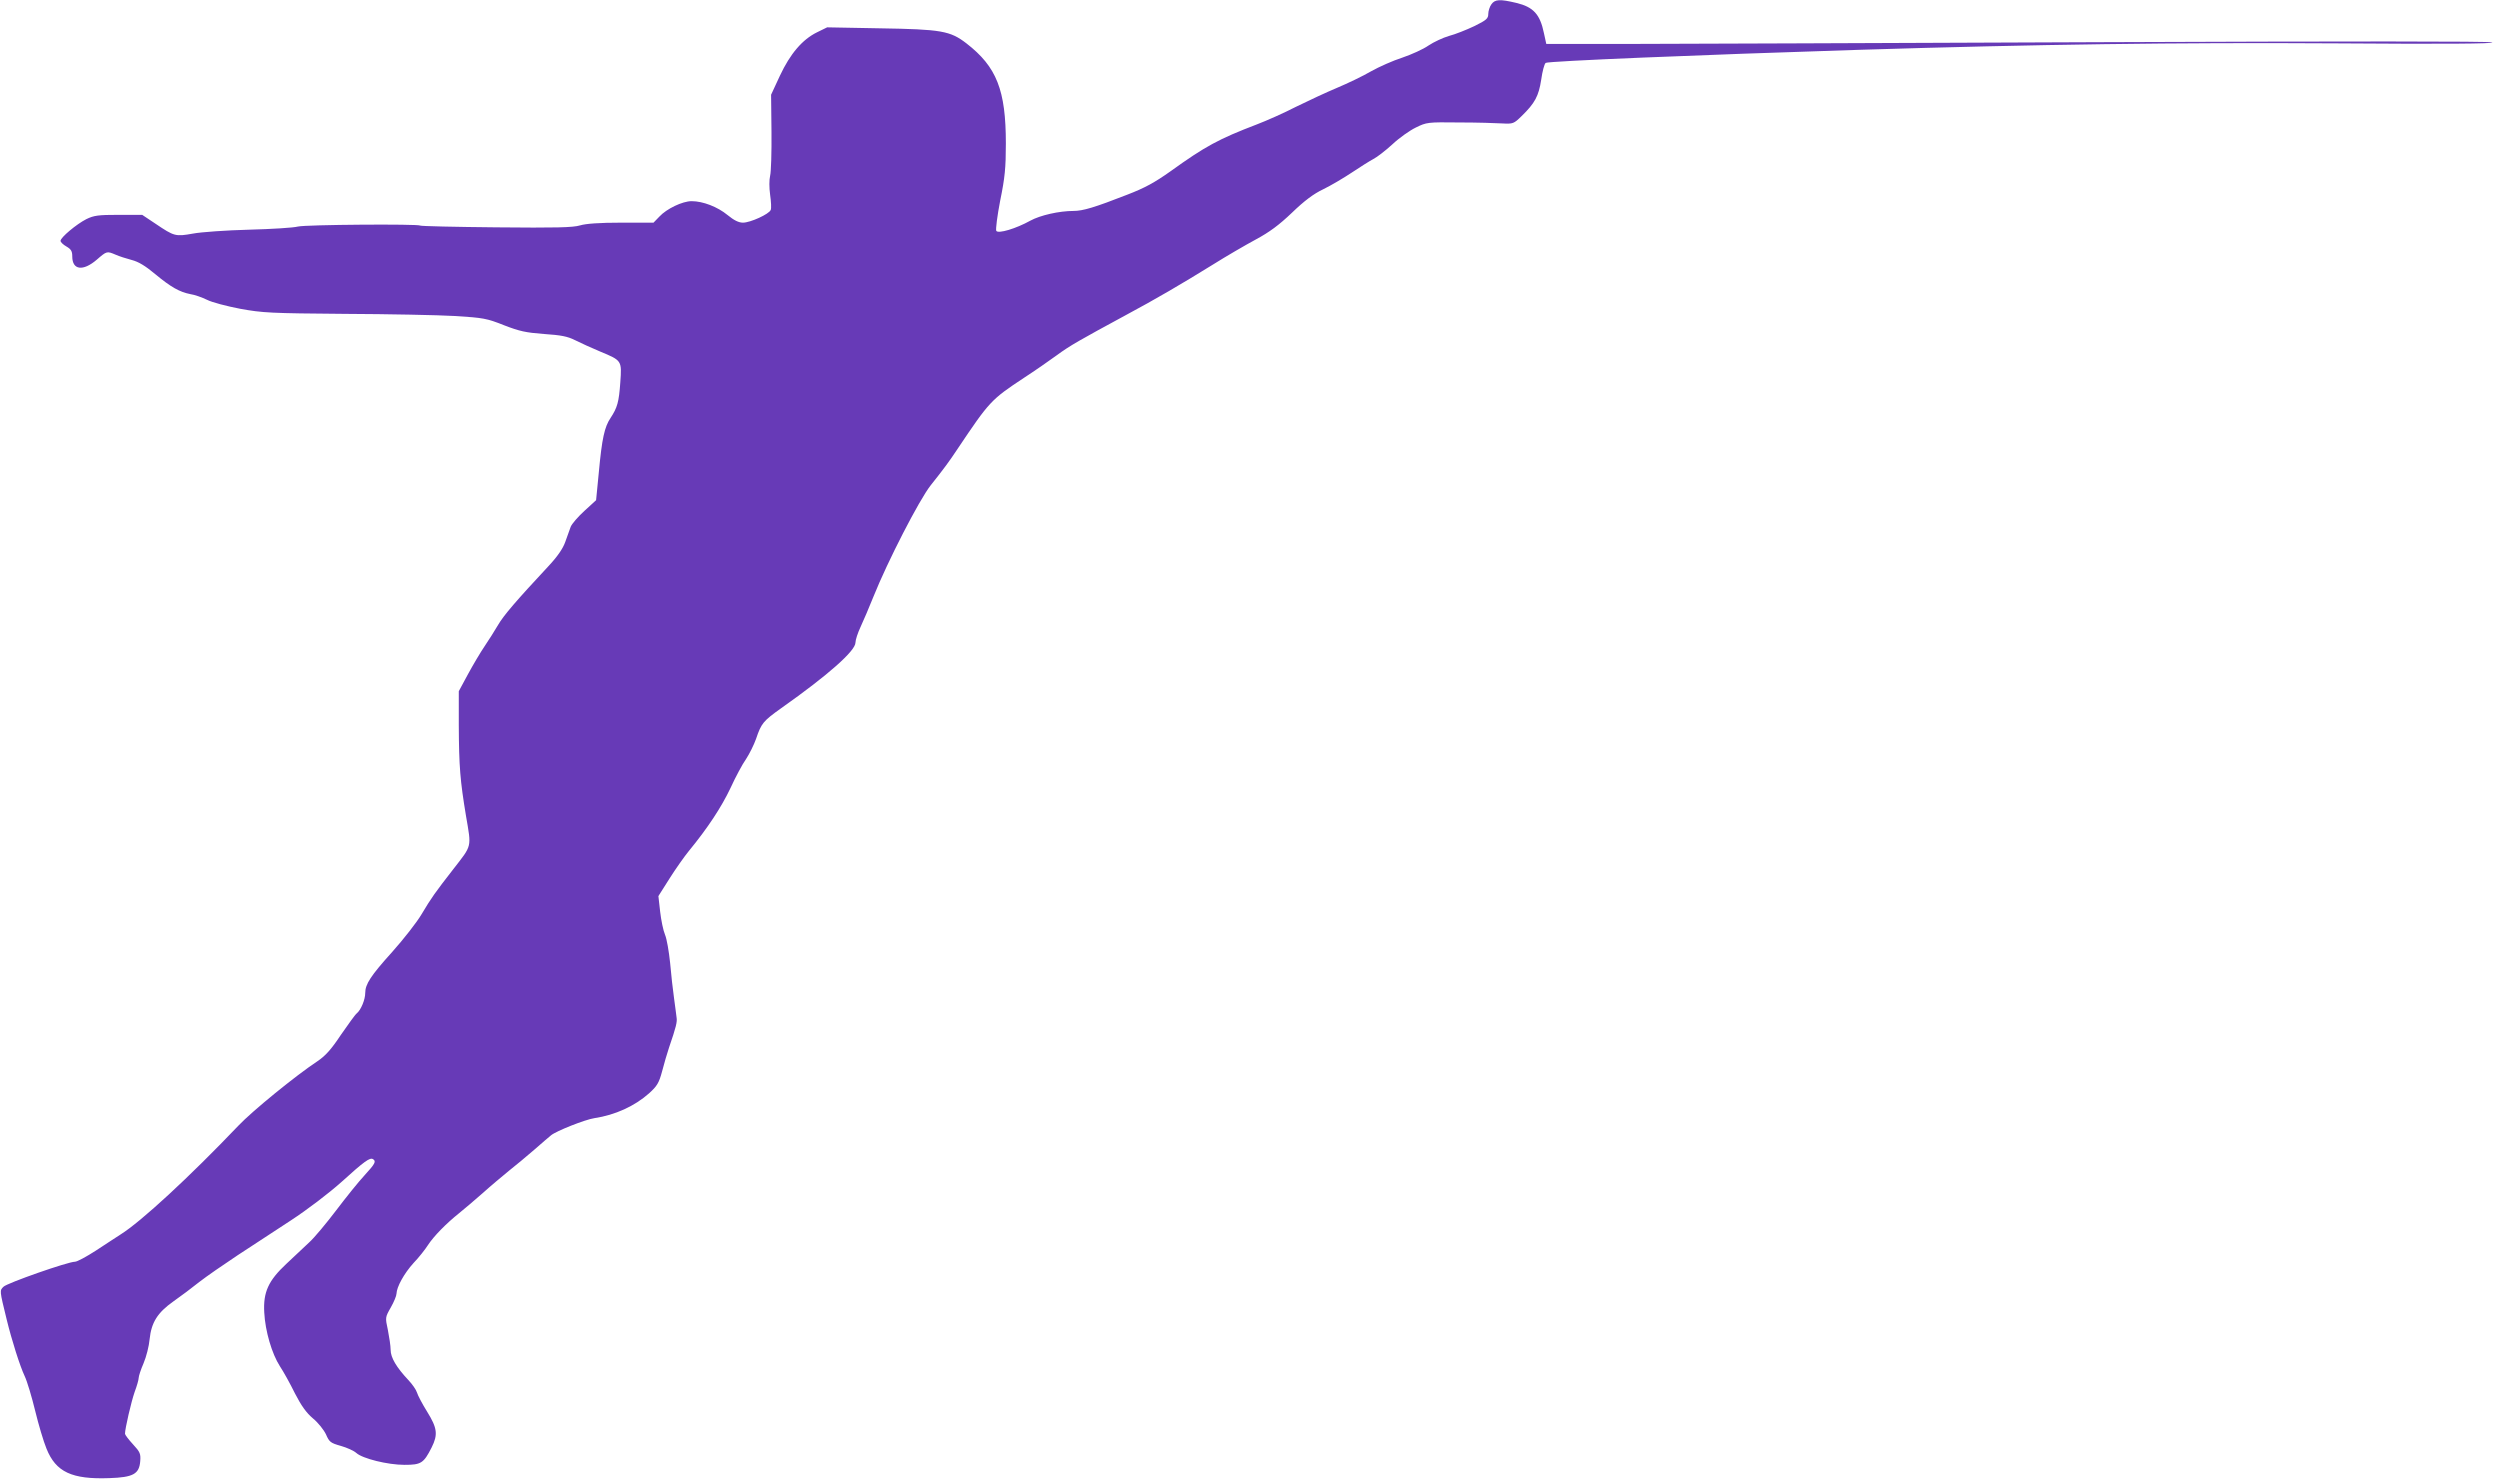
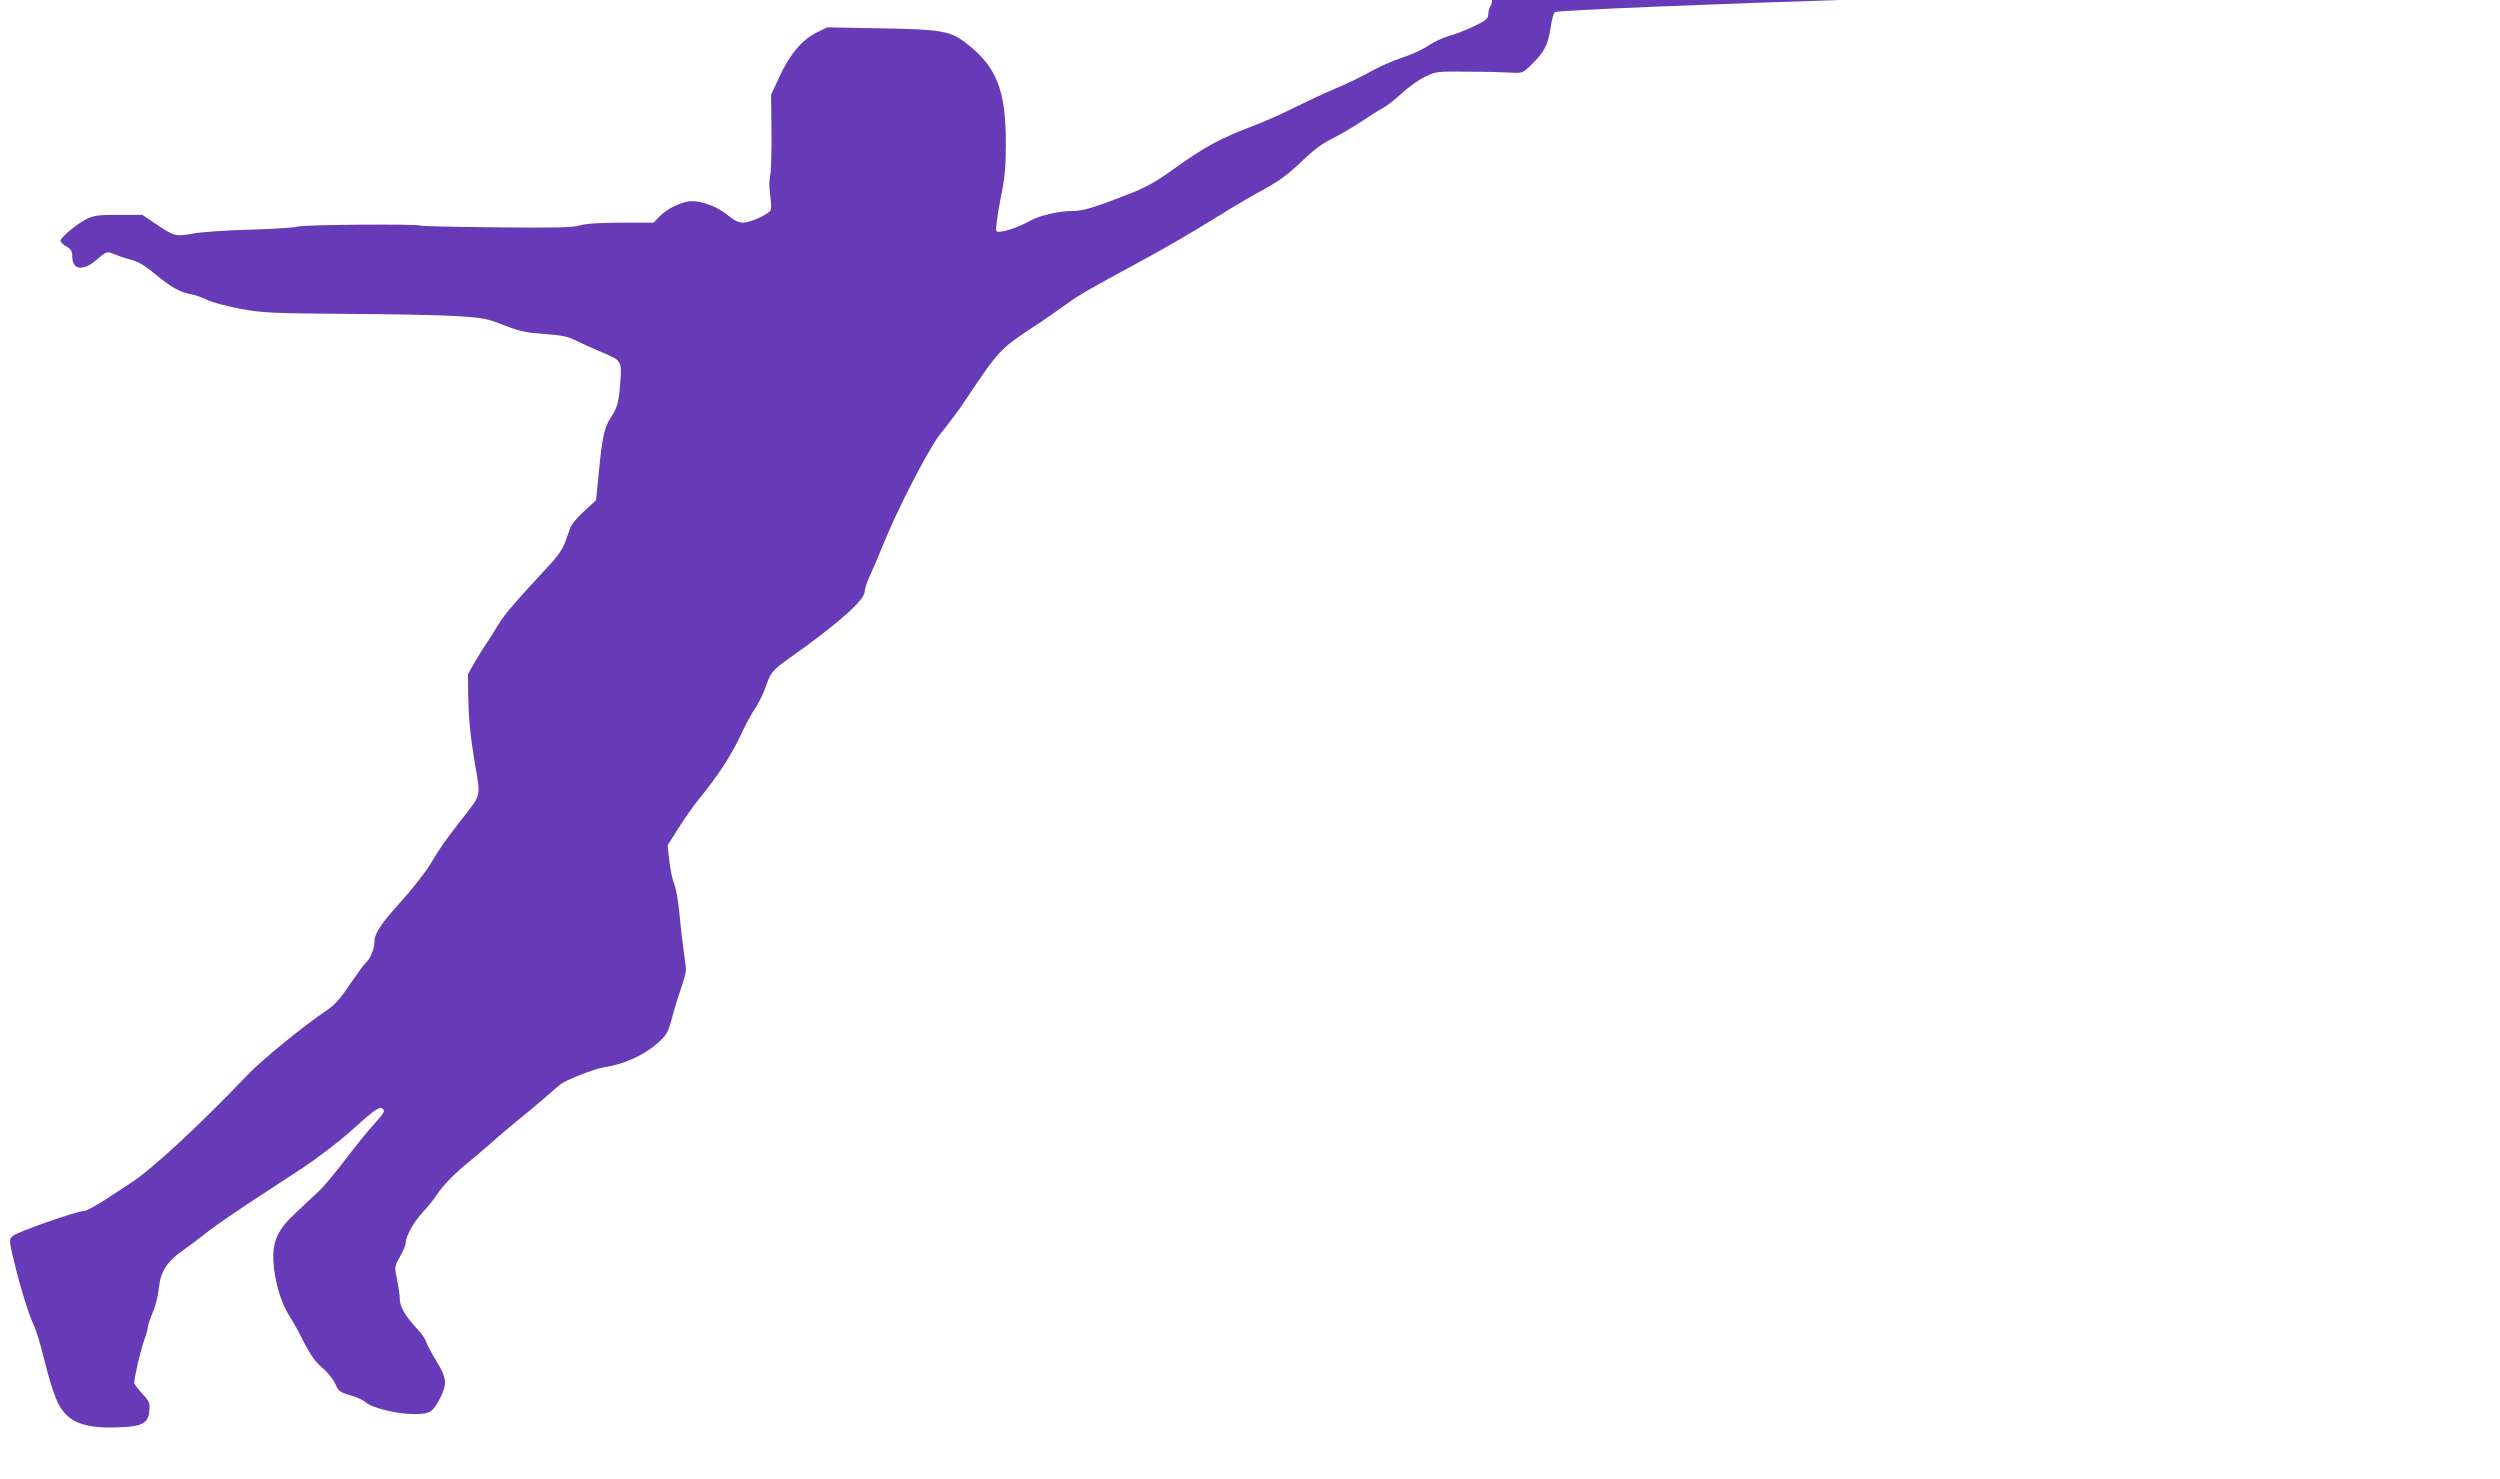
<svg xmlns="http://www.w3.org/2000/svg" version="1.0" width="1280pt" height="757pt" viewBox="0 0 1280 757" preserveAspectRatio="xMidYMid meet">
  <g transform="translate(0,757) scale(0.1,-0.1)" fill="#673ab7" stroke="none">
-     <path d="M7636 7548 c-9 -12 -16 -35 -16 -49 0 -24 -9 -32 -72 -63 -40 -19 -98 -42 -129 -50 -31 -9 -78 -31 -105 -49 -27 -19 -87 -46 -134 -62 -47 -15 -119 -47 -160 -70 -41 -24 -120 -62 -175 -85 -55 -23 -149 -67 -210 -97 -60 -31 -150 -71 -200 -90 -196 -75 -264 -112 -442 -240 -82 -58 -131 -85 -222 -120 -166 -65 -227 -83 -274 -83 -74 0 -171 -22 -222 -50 -72 -40 -164 -68 -174 -52 -4 7 5 77 20 155 24 117 29 168 29 292 0 274 -47 393 -202 513 -83 64 -128 72 -443 77 l-270 5 -51 -25 c-76 -37 -138 -110 -191 -223 l-45 -97 2 -190 c1 -104 -2 -206 -7 -225 -5 -21 -5 -60 0 -97 5 -35 7 -70 3 -78 -8 -21 -104 -65 -142 -65 -22 0 -46 12 -79 39 -51 42 -126 71 -184 71 -47 0 -128 -39 -165 -79 l-30 -31 -165 0 c-112 0 -181 -5 -211 -14 -36 -11 -124 -13 -429 -10 -211 2 -387 6 -389 9 -10 9 -587 5 -627 -5 -22 -6 -134 -13 -250 -16 -115 -3 -245 -12 -287 -20 -90 -16 -96 -14 -191 50 l-69 46 -120 0 c-105 0 -127 -3 -166 -22 -51 -26 -132 -94 -132 -111 0 -7 14 -20 30 -29 24 -14 30 -24 30 -51 0 -70 55 -77 125 -17 52 45 52 45 97 26 18 -8 55 -20 82 -27 35 -9 70 -30 120 -72 81 -67 125 -92 181 -103 22 -3 60 -17 85 -29 25 -13 102 -33 170 -46 115 -21 156 -23 535 -26 226 -1 480 -6 565 -11 144 -9 162 -12 250 -47 80 -31 112 -38 205 -45 88 -6 120 -12 160 -32 28 -14 85 -40 128 -58 111 -46 111 -46 103 -157 -7 -101 -15 -130 -50 -183 -31 -46 -44 -105 -60 -278 l-14 -143 -59 -54 c-33 -30 -65 -67 -71 -82 -5 -15 -18 -50 -28 -78 -12 -34 -40 -75 -88 -126 -162 -174 -227 -249 -256 -299 -17 -29 -48 -78 -69 -109 -21 -31 -59 -95 -85 -143 l-47 -87 0 -173 c1 -215 7 -285 37 -466 28 -164 32 -147 -65 -272 -94 -121 -112 -146 -162 -230 -24 -41 -92 -128 -151 -194 -110 -122 -138 -165 -138 -210 0 -34 -22 -87 -43 -104 -9 -7 -45 -58 -82 -111 -49 -74 -79 -107 -119 -134 -112 -74 -334 -255 -406 -331 -250 -262 -498 -491 -602 -556 -21 -14 -79 -51 -127 -83 -48 -31 -96 -57 -107 -57 -36 0 -347 -109 -366 -128 -20 -20 -21 -16 16 -167 26 -107 68 -239 92 -290 13 -27 37 -108 54 -178 17 -70 43 -158 58 -194 48 -120 130 -158 322 -151 122 4 153 21 158 87 3 38 -1 47 -37 86 -23 25 -41 49 -41 54 0 27 32 164 49 213 12 32 21 64 21 73 0 9 11 43 25 75 14 33 28 88 31 123 9 86 40 136 122 194 37 26 96 70 132 99 36 28 124 89 195 136 72 47 195 128 275 180 84 55 193 138 258 196 118 107 146 127 162 117 17 -11 11 -23 -43 -82 -30 -32 -95 -113 -145 -179 -51 -67 -113 -142 -140 -166 -26 -25 -78 -73 -116 -109 -92 -86 -119 -145 -113 -249 5 -96 39 -211 80 -275 18 -27 53 -90 77 -139 33 -64 58 -99 92 -128 27 -22 56 -59 67 -82 17 -39 23 -44 76 -59 32 -9 67 -25 79 -36 32 -29 161 -61 247 -61 85 0 98 8 139 89 33 66 29 99 -23 183 -25 40 -48 84 -52 98 -4 14 -24 43 -45 65 -60 64 -90 114 -90 154 0 20 -7 65 -14 101 -14 65 -14 65 15 116 16 28 29 60 29 70 1 35 39 104 87 157 27 28 60 70 74 92 30 46 94 111 159 163 25 20 79 66 120 102 41 37 102 88 135 115 33 26 92 75 130 108 39 34 77 67 86 74 26 22 175 81 222 88 107 16 207 62 280 127 41 37 51 53 67 113 10 39 26 93 35 120 37 108 43 133 39 156 -1 13 -8 58 -13 99 -6 41 -15 122 -20 180 -6 58 -17 123 -26 144 -9 21 -20 74 -25 118 l-9 80 57 90 c31 49 76 113 99 141 97 118 167 225 213 322 26 57 62 124 80 149 17 26 40 72 51 103 27 80 36 91 130 158 241 170 379 293 379 335 0 14 12 50 26 80 14 30 44 100 66 155 73 182 234 495 293 570 67 84 97 125 138 187 163 243 171 252 339 363 57 37 133 90 170 117 67 49 113 75 353 205 153 82 283 158 443 257 70 44 170 102 222 130 69 37 119 74 185 137 62 60 111 97 160 120 39 19 105 58 147 86 42 28 91 59 110 69 18 9 62 43 97 75 35 33 89 71 120 86 55 27 60 28 221 26 91 0 191 -3 222 -5 55 -3 59 -1 98 37 69 67 88 103 101 187 6 43 16 81 23 86 11 9 777 41 1606 67 907 28 1623 38 2445 33 538 -4 811 -2 795 5 -16 6 -727 6 -2020 1 -1097 -5 -2181 -8 -2409 -9 l-414 0 -12 55 c-20 97 -54 134 -141 155 -84 20 -110 19 -128 -7z" />
+     <path d="M7636 7548 c-9 -12 -16 -35 -16 -49 0 -24 -9 -32 -72 -63 -40 -19 -98 -42 -129 -50 -31 -9 -78 -31 -105 -49 -27 -19 -87 -46 -134 -62 -47 -15 -119 -47 -160 -70 -41 -24 -120 -62 -175 -85 -55 -23 -149 -67 -210 -97 -60 -31 -150 -71 -200 -90 -196 -75 -264 -112 -442 -240 -82 -58 -131 -85 -222 -120 -166 -65 -227 -83 -274 -83 -74 0 -171 -22 -222 -50 -72 -40 -164 -68 -174 -52 -4 7 5 77 20 155 24 117 29 168 29 292 0 274 -47 393 -202 513 -83 64 -128 72 -443 77 l-270 5 -51 -25 c-76 -37 -138 -110 -191 -223 l-45 -97 2 -190 c1 -104 -2 -206 -7 -225 -5 -21 -5 -60 0 -97 5 -35 7 -70 3 -78 -8 -21 -104 -65 -142 -65 -22 0 -46 12 -79 39 -51 42 -126 71 -184 71 -47 0 -128 -39 -165 -79 l-30 -31 -165 0 c-112 0 -181 -5 -211 -14 -36 -11 -124 -13 -429 -10 -211 2 -387 6 -389 9 -10 9 -587 5 -627 -5 -22 -6 -134 -13 -250 -16 -115 -3 -245 -12 -287 -20 -90 -16 -96 -14 -191 50 l-69 46 -120 0 c-105 0 -127 -3 -166 -22 -51 -26 -132 -94 -132 -111 0 -7 14 -20 30 -29 24 -14 30 -24 30 -51 0 -70 55 -77 125 -17 52 45 52 45 97 26 18 -8 55 -20 82 -27 35 -9 70 -30 120 -72 81 -67 125 -92 181 -103 22 -3 60 -17 85 -29 25 -13 102 -33 170 -46 115 -21 156 -23 535 -26 226 -1 480 -6 565 -11 144 -9 162 -12 250 -47 80 -31 112 -38 205 -45 88 -6 120 -12 160 -32 28 -14 85 -40 128 -58 111 -46 111 -46 103 -157 -7 -101 -15 -130 -50 -183 -31 -46 -44 -105 -60 -278 l-14 -143 -59 -54 c-33 -30 -65 -67 -71 -82 -5 -15 -18 -50 -28 -78 -12 -34 -40 -75 -88 -126 -162 -174 -227 -249 -256 -299 -17 -29 -48 -78 -69 -109 -21 -31 -59 -95 -85 -143 c1 -215 7 -285 37 -466 28 -164 32 -147 -65 -272 -94 -121 -112 -146 -162 -230 -24 -41 -92 -128 -151 -194 -110 -122 -138 -165 -138 -210 0 -34 -22 -87 -43 -104 -9 -7 -45 -58 -82 -111 -49 -74 -79 -107 -119 -134 -112 -74 -334 -255 -406 -331 -250 -262 -498 -491 -602 -556 -21 -14 -79 -51 -127 -83 -48 -31 -96 -57 -107 -57 -36 0 -347 -109 -366 -128 -20 -20 -21 -16 16 -167 26 -107 68 -239 92 -290 13 -27 37 -108 54 -178 17 -70 43 -158 58 -194 48 -120 130 -158 322 -151 122 4 153 21 158 87 3 38 -1 47 -37 86 -23 25 -41 49 -41 54 0 27 32 164 49 213 12 32 21 64 21 73 0 9 11 43 25 75 14 33 28 88 31 123 9 86 40 136 122 194 37 26 96 70 132 99 36 28 124 89 195 136 72 47 195 128 275 180 84 55 193 138 258 196 118 107 146 127 162 117 17 -11 11 -23 -43 -82 -30 -32 -95 -113 -145 -179 -51 -67 -113 -142 -140 -166 -26 -25 -78 -73 -116 -109 -92 -86 -119 -145 -113 -249 5 -96 39 -211 80 -275 18 -27 53 -90 77 -139 33 -64 58 -99 92 -128 27 -22 56 -59 67 -82 17 -39 23 -44 76 -59 32 -9 67 -25 79 -36 32 -29 161 -61 247 -61 85 0 98 8 139 89 33 66 29 99 -23 183 -25 40 -48 84 -52 98 -4 14 -24 43 -45 65 -60 64 -90 114 -90 154 0 20 -7 65 -14 101 -14 65 -14 65 15 116 16 28 29 60 29 70 1 35 39 104 87 157 27 28 60 70 74 92 30 46 94 111 159 163 25 20 79 66 120 102 41 37 102 88 135 115 33 26 92 75 130 108 39 34 77 67 86 74 26 22 175 81 222 88 107 16 207 62 280 127 41 37 51 53 67 113 10 39 26 93 35 120 37 108 43 133 39 156 -1 13 -8 58 -13 99 -6 41 -15 122 -20 180 -6 58 -17 123 -26 144 -9 21 -20 74 -25 118 l-9 80 57 90 c31 49 76 113 99 141 97 118 167 225 213 322 26 57 62 124 80 149 17 26 40 72 51 103 27 80 36 91 130 158 241 170 379 293 379 335 0 14 12 50 26 80 14 30 44 100 66 155 73 182 234 495 293 570 67 84 97 125 138 187 163 243 171 252 339 363 57 37 133 90 170 117 67 49 113 75 353 205 153 82 283 158 443 257 70 44 170 102 222 130 69 37 119 74 185 137 62 60 111 97 160 120 39 19 105 58 147 86 42 28 91 59 110 69 18 9 62 43 97 75 35 33 89 71 120 86 55 27 60 28 221 26 91 0 191 -3 222 -5 55 -3 59 -1 98 37 69 67 88 103 101 187 6 43 16 81 23 86 11 9 777 41 1606 67 907 28 1623 38 2445 33 538 -4 811 -2 795 5 -16 6 -727 6 -2020 1 -1097 -5 -2181 -8 -2409 -9 l-414 0 -12 55 c-20 97 -54 134 -141 155 -84 20 -110 19 -128 -7z" />
  </g>
</svg>